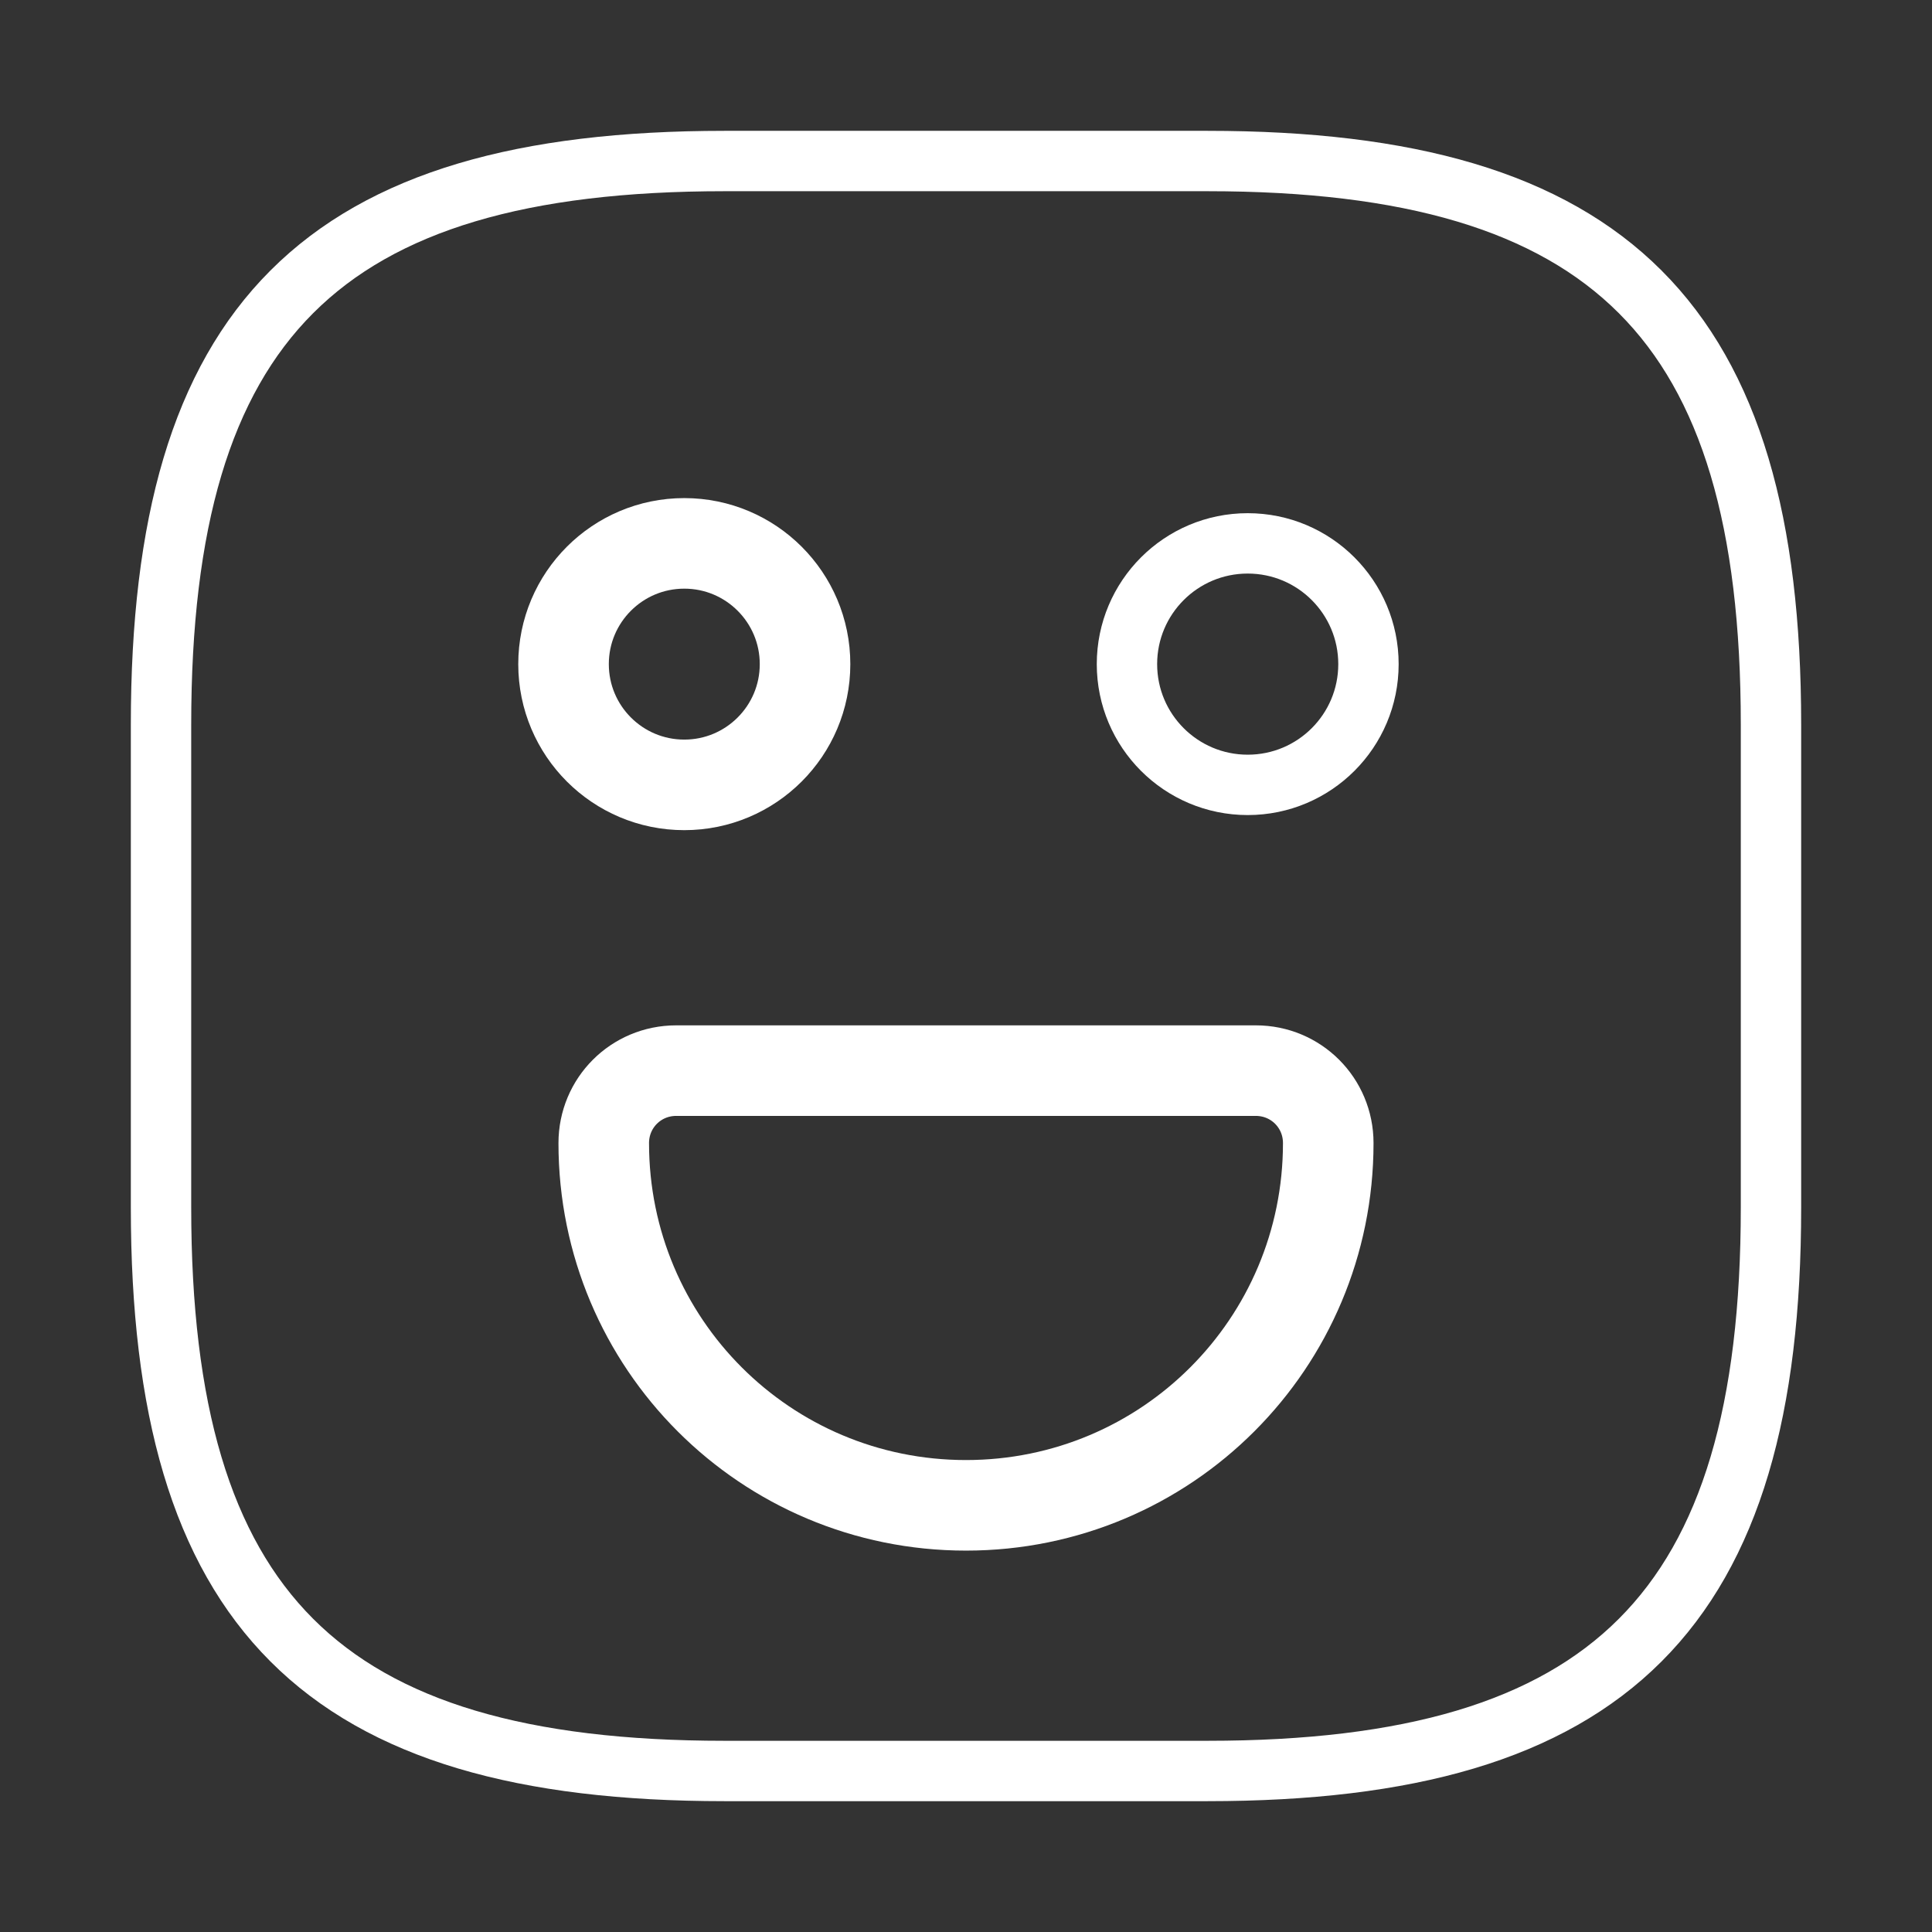
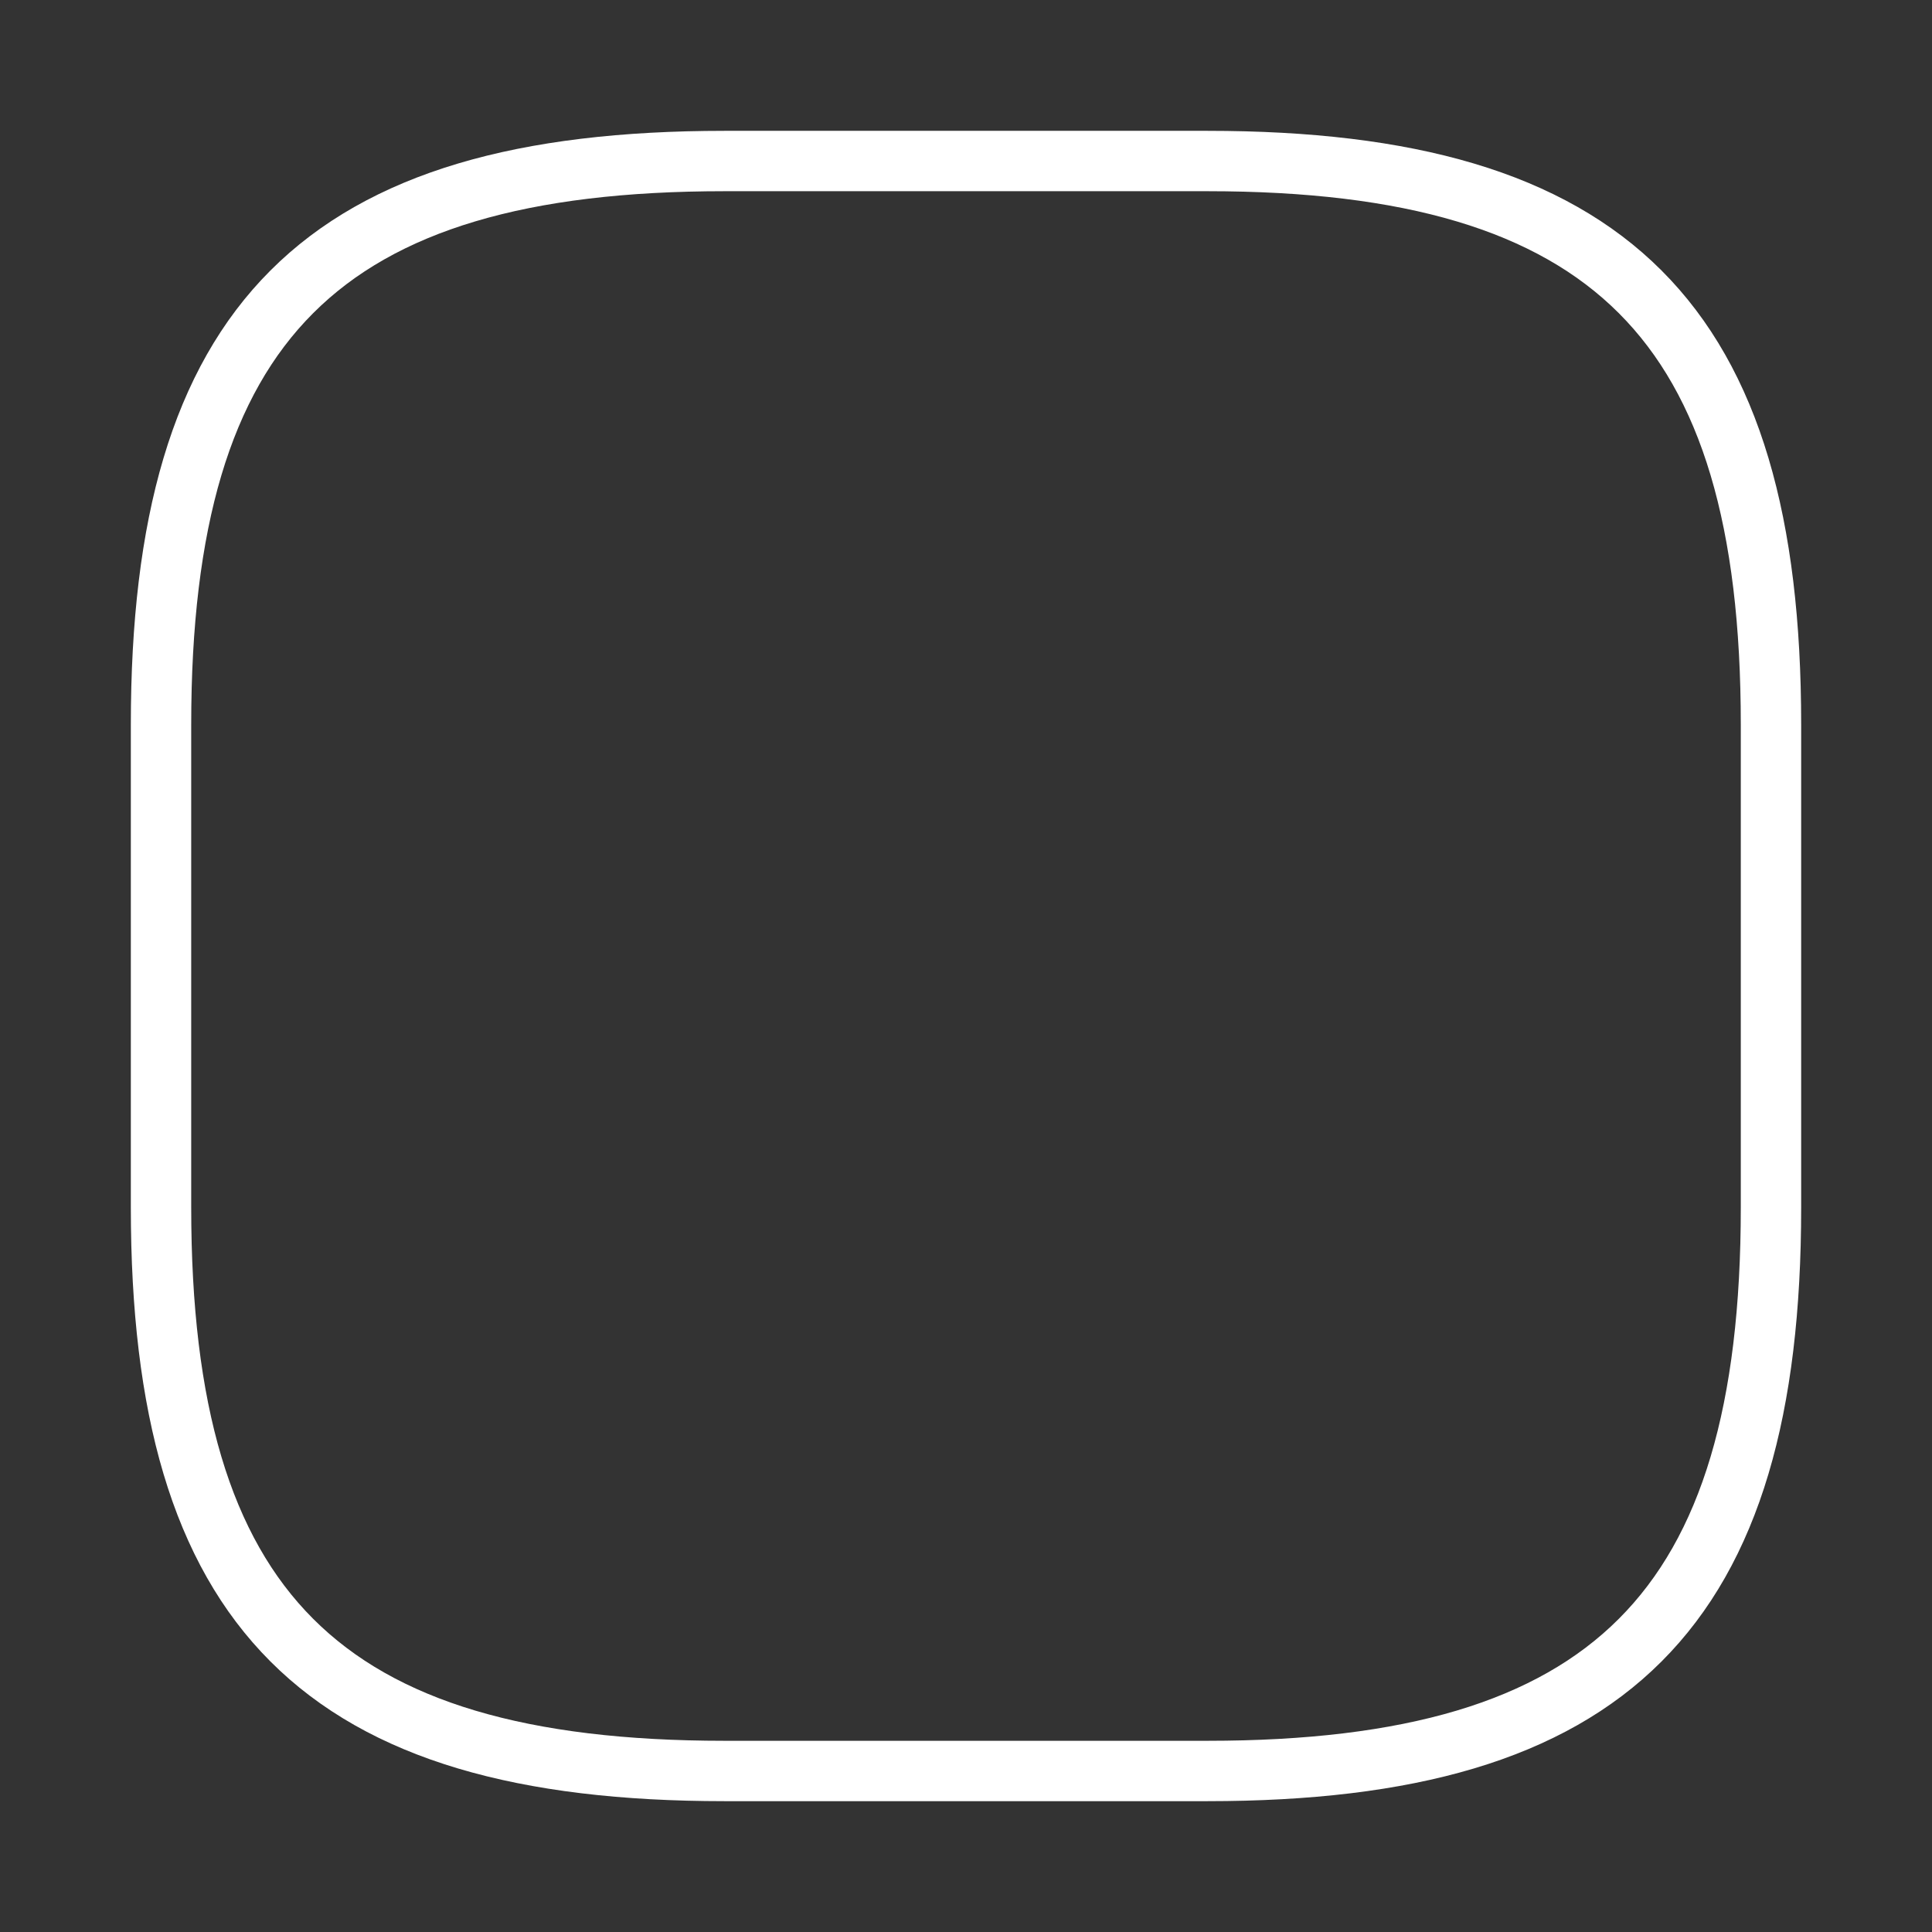
<svg xmlns="http://www.w3.org/2000/svg" width="32" height="32" viewBox="0 0 32 32" fill="none">
  <rect x="0" y="0" width="32" height="32" fill="#333333" stroke="none" />
  <g id="vuesax/linear/emoji-happy">
    <g id="emoji-happy">
      <path id="Vector" d="M12 29.333H20C26.666 29.333 29.333 26.666 29.333 20V12C29.333 5.333 26.666 2.667 20 2.667H12C5.333 2.667 2.667 5.333 2.667 12V20C2.667 26.666 5.333 29.333 12 29.333Z" stroke="white" stroke-linecap="round" stroke-linejoin="round" />
-       <path id="Vector_2" d="M20.666 13C21.771 13 22.666 12.105 22.666 11C22.666 9.895 21.771 9 20.666 9C19.562 9 18.666 9.895 18.666 11C18.666 12.105 19.562 13 20.666 13Z" stroke="white" stroke-miterlimit="10" stroke-linecap="round" stroke-linejoin="round" />
-       <path id="Vector_3" d="M11.334 13C12.438 13 13.334 12.105 13.334 11C13.334 9.895 12.438 9 11.334 9C10.229 9 9.334 9.895 9.334 11C9.334 12.105 10.229 13 11.334 13Z" stroke="white" stroke-width="1.5" stroke-miterlimit="10" stroke-linecap="round" stroke-linejoin="round" />
-       <path id="Vector_4" d="M11.2 17.733H20.8C21.467 17.733 22 18.267 22 18.933C22 22.253 19.32 24.933 16 24.933C12.68 24.933 10 22.253 10 18.933C10 18.267 10.533 17.733 11.2 17.733Z" stroke="white" stroke-width="1.5" stroke-miterlimit="10" stroke-linecap="round" stroke-linejoin="round" />
    </g>
  </g>
</svg>